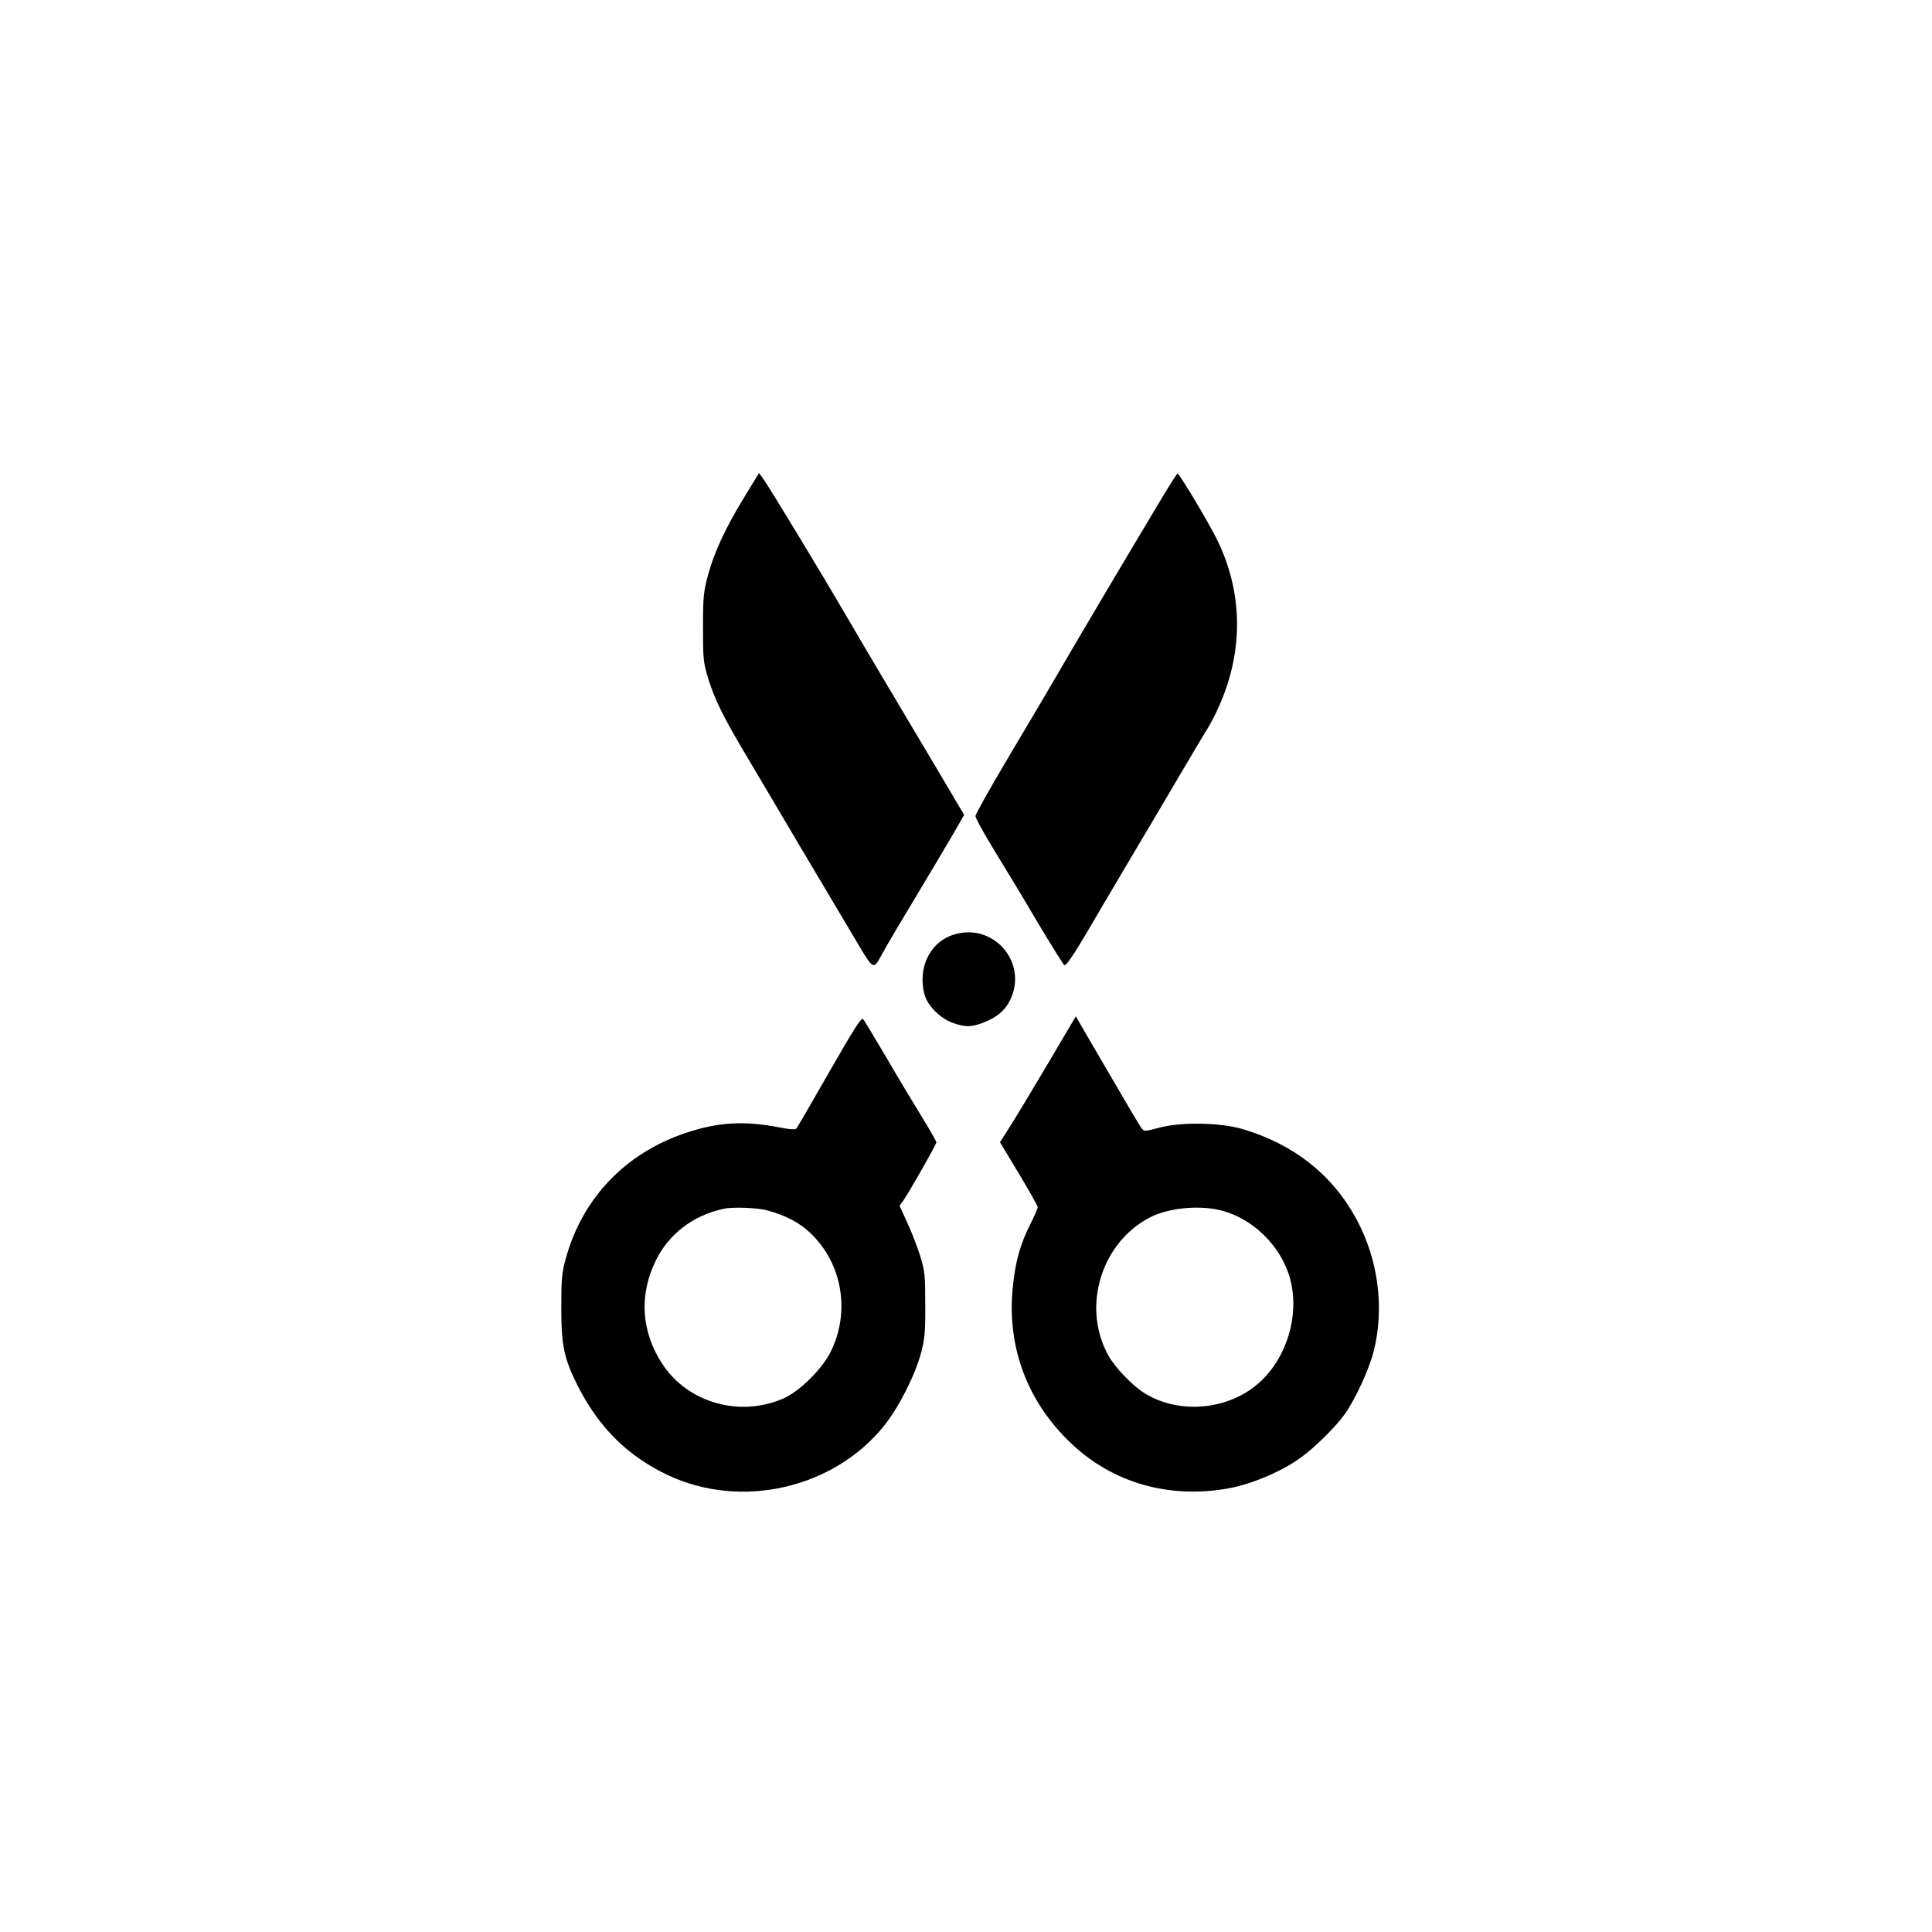
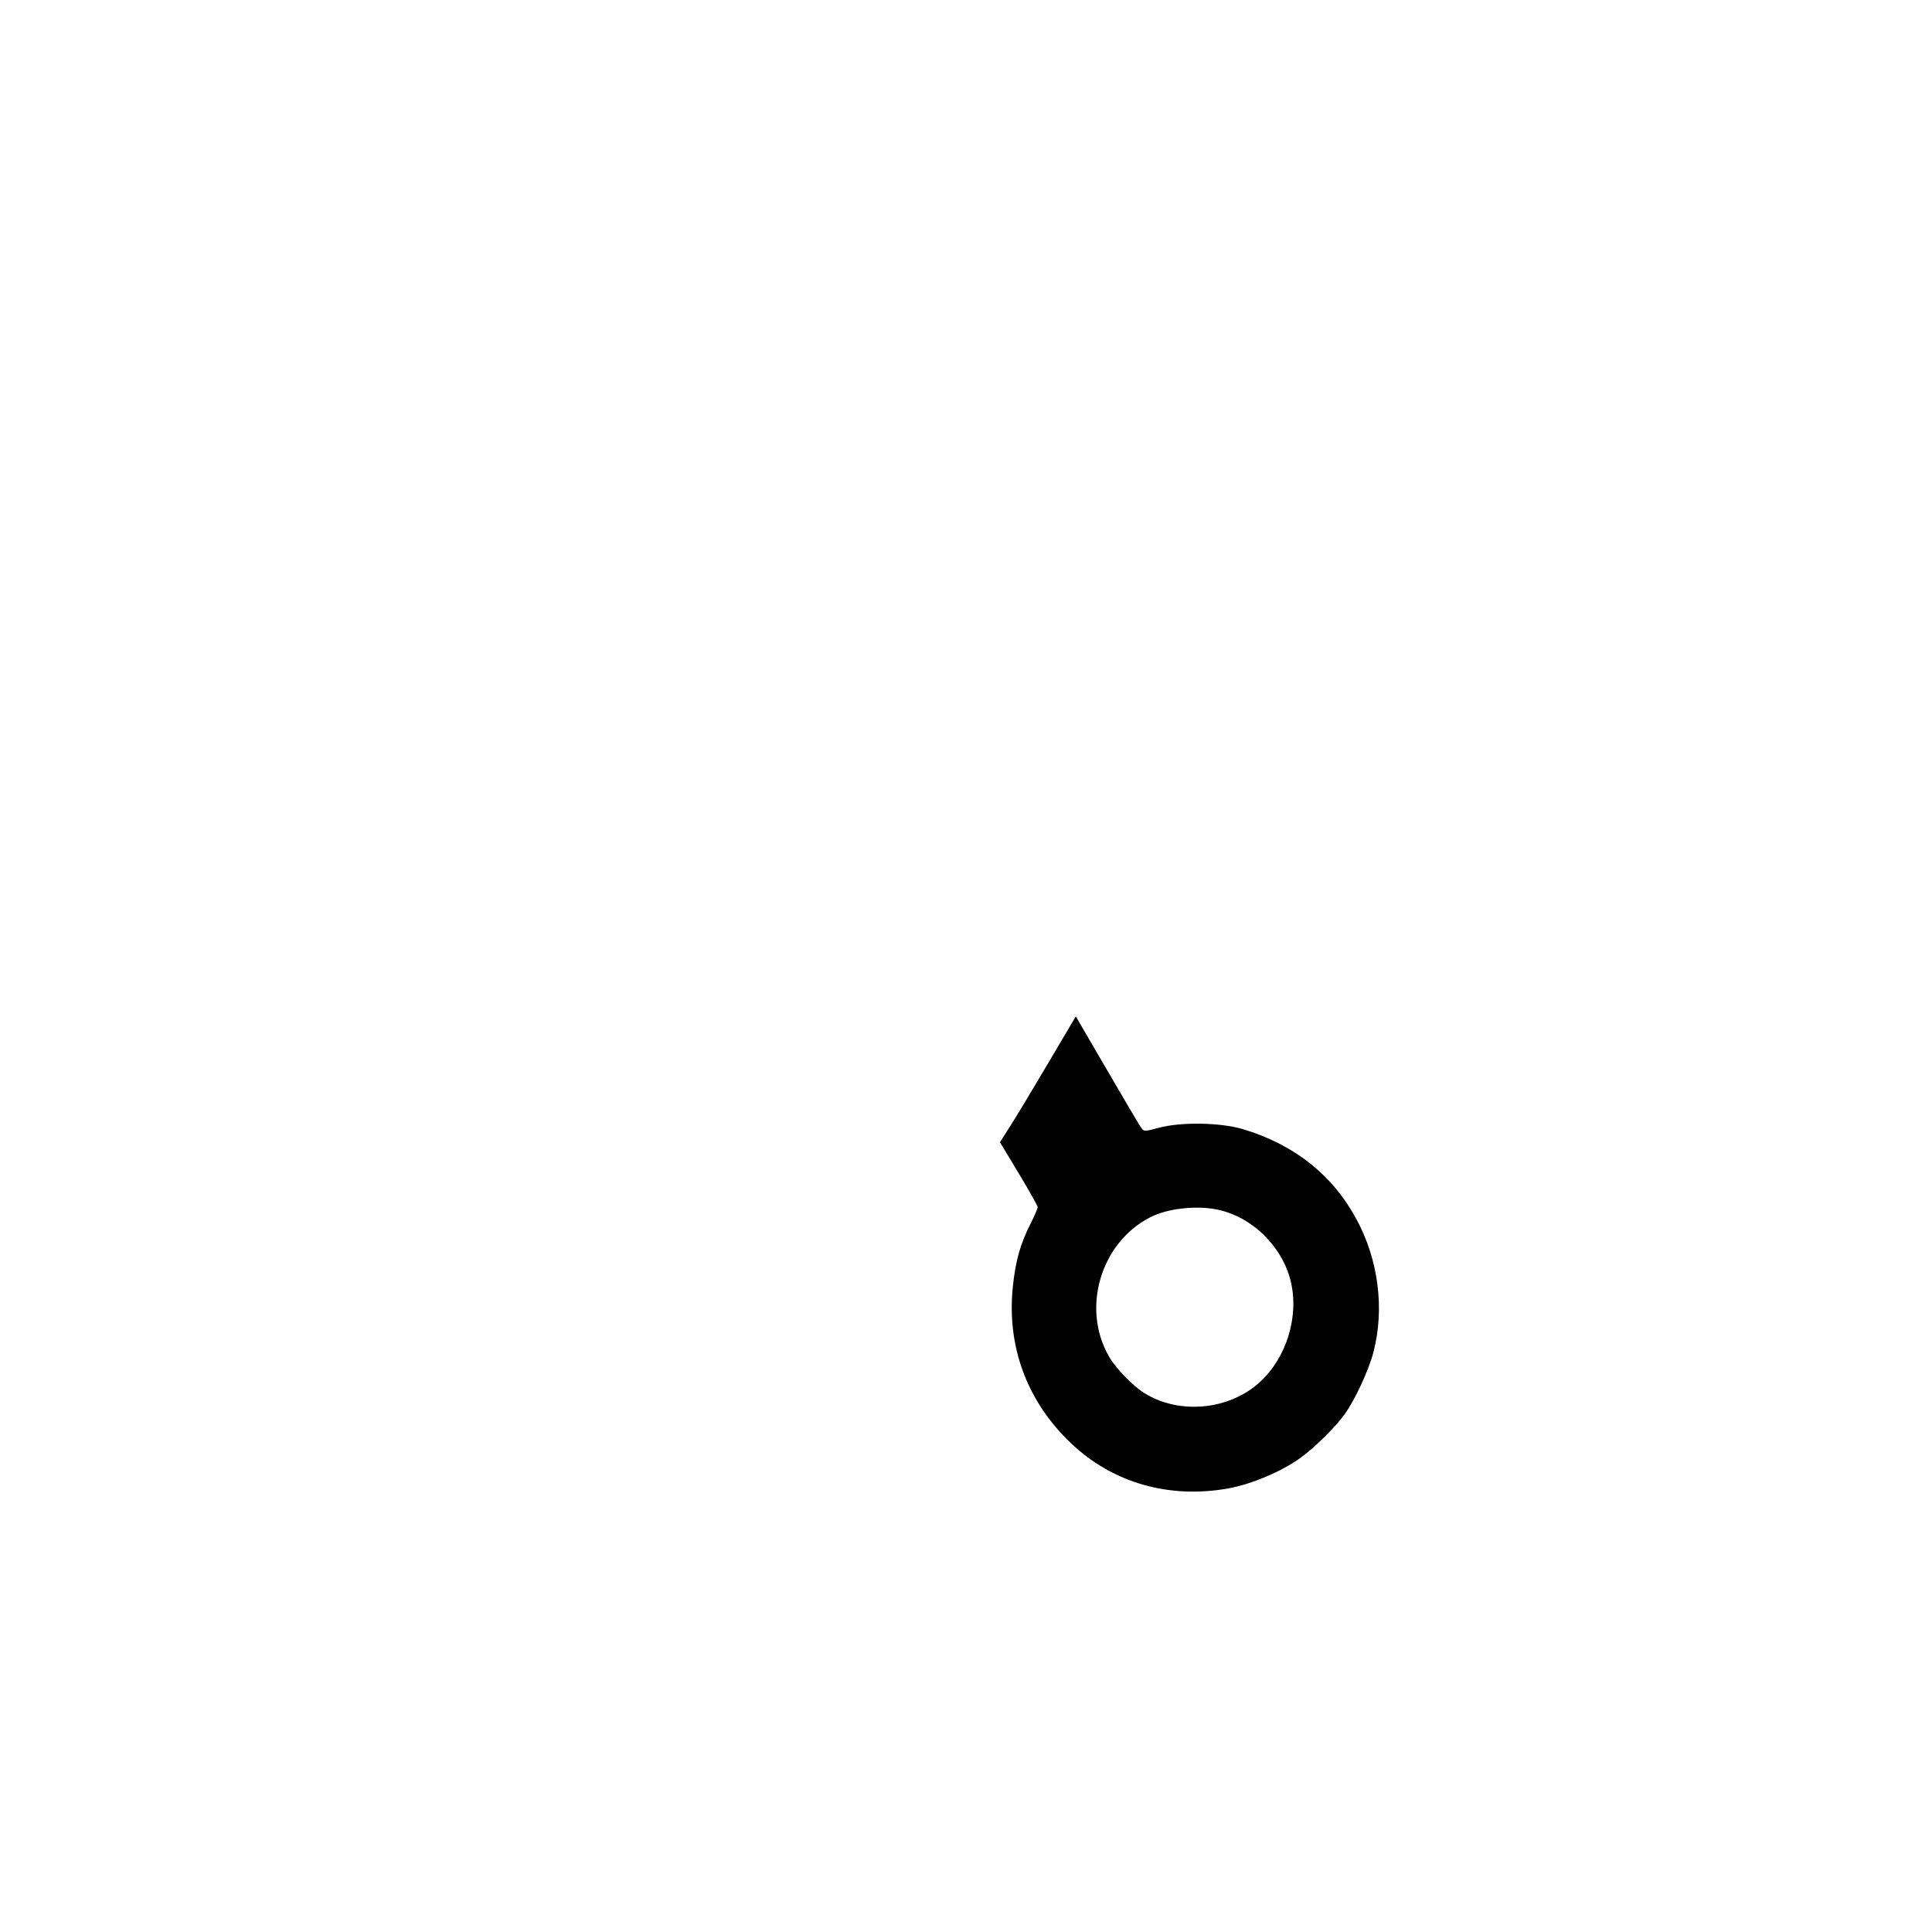
<svg xmlns="http://www.w3.org/2000/svg" version="1.0" width="1024pt" height="1024pt" viewBox="0 0 1024 1024" preserveAspectRatio="xMidYMid meet">
  <g transform="translate(0,1024) scale(0.1,-0.1)" fill="#000000" stroke="none">
-     <path d="M3946 7607 c-100 -164 -161 -294 -193 -414 -24 -89 -27 -115 -27 -278 0 -168 2 -186 27 -270 33 -106 75 -193 176 -365 142 -241 495 -836 584 -985 125 -210 111 -202 167 -103 25 46 107 184 182 308 74 124 161 269 192 323 l56 98 -146 247 c-81 136 -195 328 -254 427 -59 99 -161 272 -227 385 -143 245 -410 685 -439 724 l-21 29 -77 -126z" />
-     <path d="M6138 7567 c-151 -252 -429 -721 -493 -832 -93 -160 -143 -244 -314 -532 -88 -149 -161 -279 -161 -289 0 -9 44 -90 98 -178 55 -89 159 -261 231 -384 73 -122 137 -224 141 -227 10 -6 45 45 122 175 30 52 129 219 218 370 90 151 215 363 278 470 63 107 127 215 143 240 16 25 41 75 57 110 135 297 131 612 -10 895 -47 94 -197 345 -207 345 -3 0 -50 -74 -103 -163z" />
-     <path d="M5061 5288 c-131 -37 -200 -177 -160 -322 16 -56 80 -121 145 -146 68 -25 100 -25 164 -1 74 28 119 67 146 125 91 195 -88 404 -295 344z" />
-     <path d="M4395 4558 c-92 -161 -171 -297 -175 -301 -4 -5 -43 -2 -86 7 -189 37 -328 29 -500 -29 -318 -106 -548 -346 -635 -665 -21 -74 -24 -108 -24 -260 0 -202 14 -269 86 -413 113 -224 267 -376 482 -477 388 -181 875 -69 1142 262 79 99 164 266 197 388 19 73 23 109 22 255 0 157 -2 177 -27 259 -16 49 -46 129 -69 177 l-40 88 20 28 c31 45 175 297 175 308 0 6 -36 69 -80 140 -44 72 -129 213 -188 315 -60 102 -114 191 -120 198 -10 11 -46 -47 -180 -280z m-330 -733 c103 -27 182 -70 243 -133 162 -165 198 -419 90 -626 -47 -88 -160 -199 -241 -236 -233 -105 -513 -26 -648 183 -110 170 -122 360 -36 540 69 145 199 245 362 280 48 11 176 6 230 -8z" />
    <path d="M5552 4599 c-83 -140 -173 -290 -201 -333 l-51 -80 100 -166 c55 -91 100 -172 100 -178 0 -7 -17 -47 -39 -90 -54 -107 -79 -198 -93 -334 -32 -317 76 -607 310 -829 221 -209 518 -294 832 -238 125 23 282 89 384 163 69 49 182 160 230 226 56 76 131 238 156 335 59 229 26 487 -90 702 -127 236 -332 398 -605 479 -121 35 -328 38 -445 6 -70 -19 -76 -19 -88 -4 -12 15 -70 114 -278 471 l-72 124 -150 -254z m900 -770 c184 -38 344 -195 389 -379 45 -186 -21 -404 -162 -534 -163 -151 -432 -176 -618 -57 -60 39 -149 131 -183 191 -148 256 -44 605 220 739 91 46 242 63 354 40z" />
  </g>
</svg>